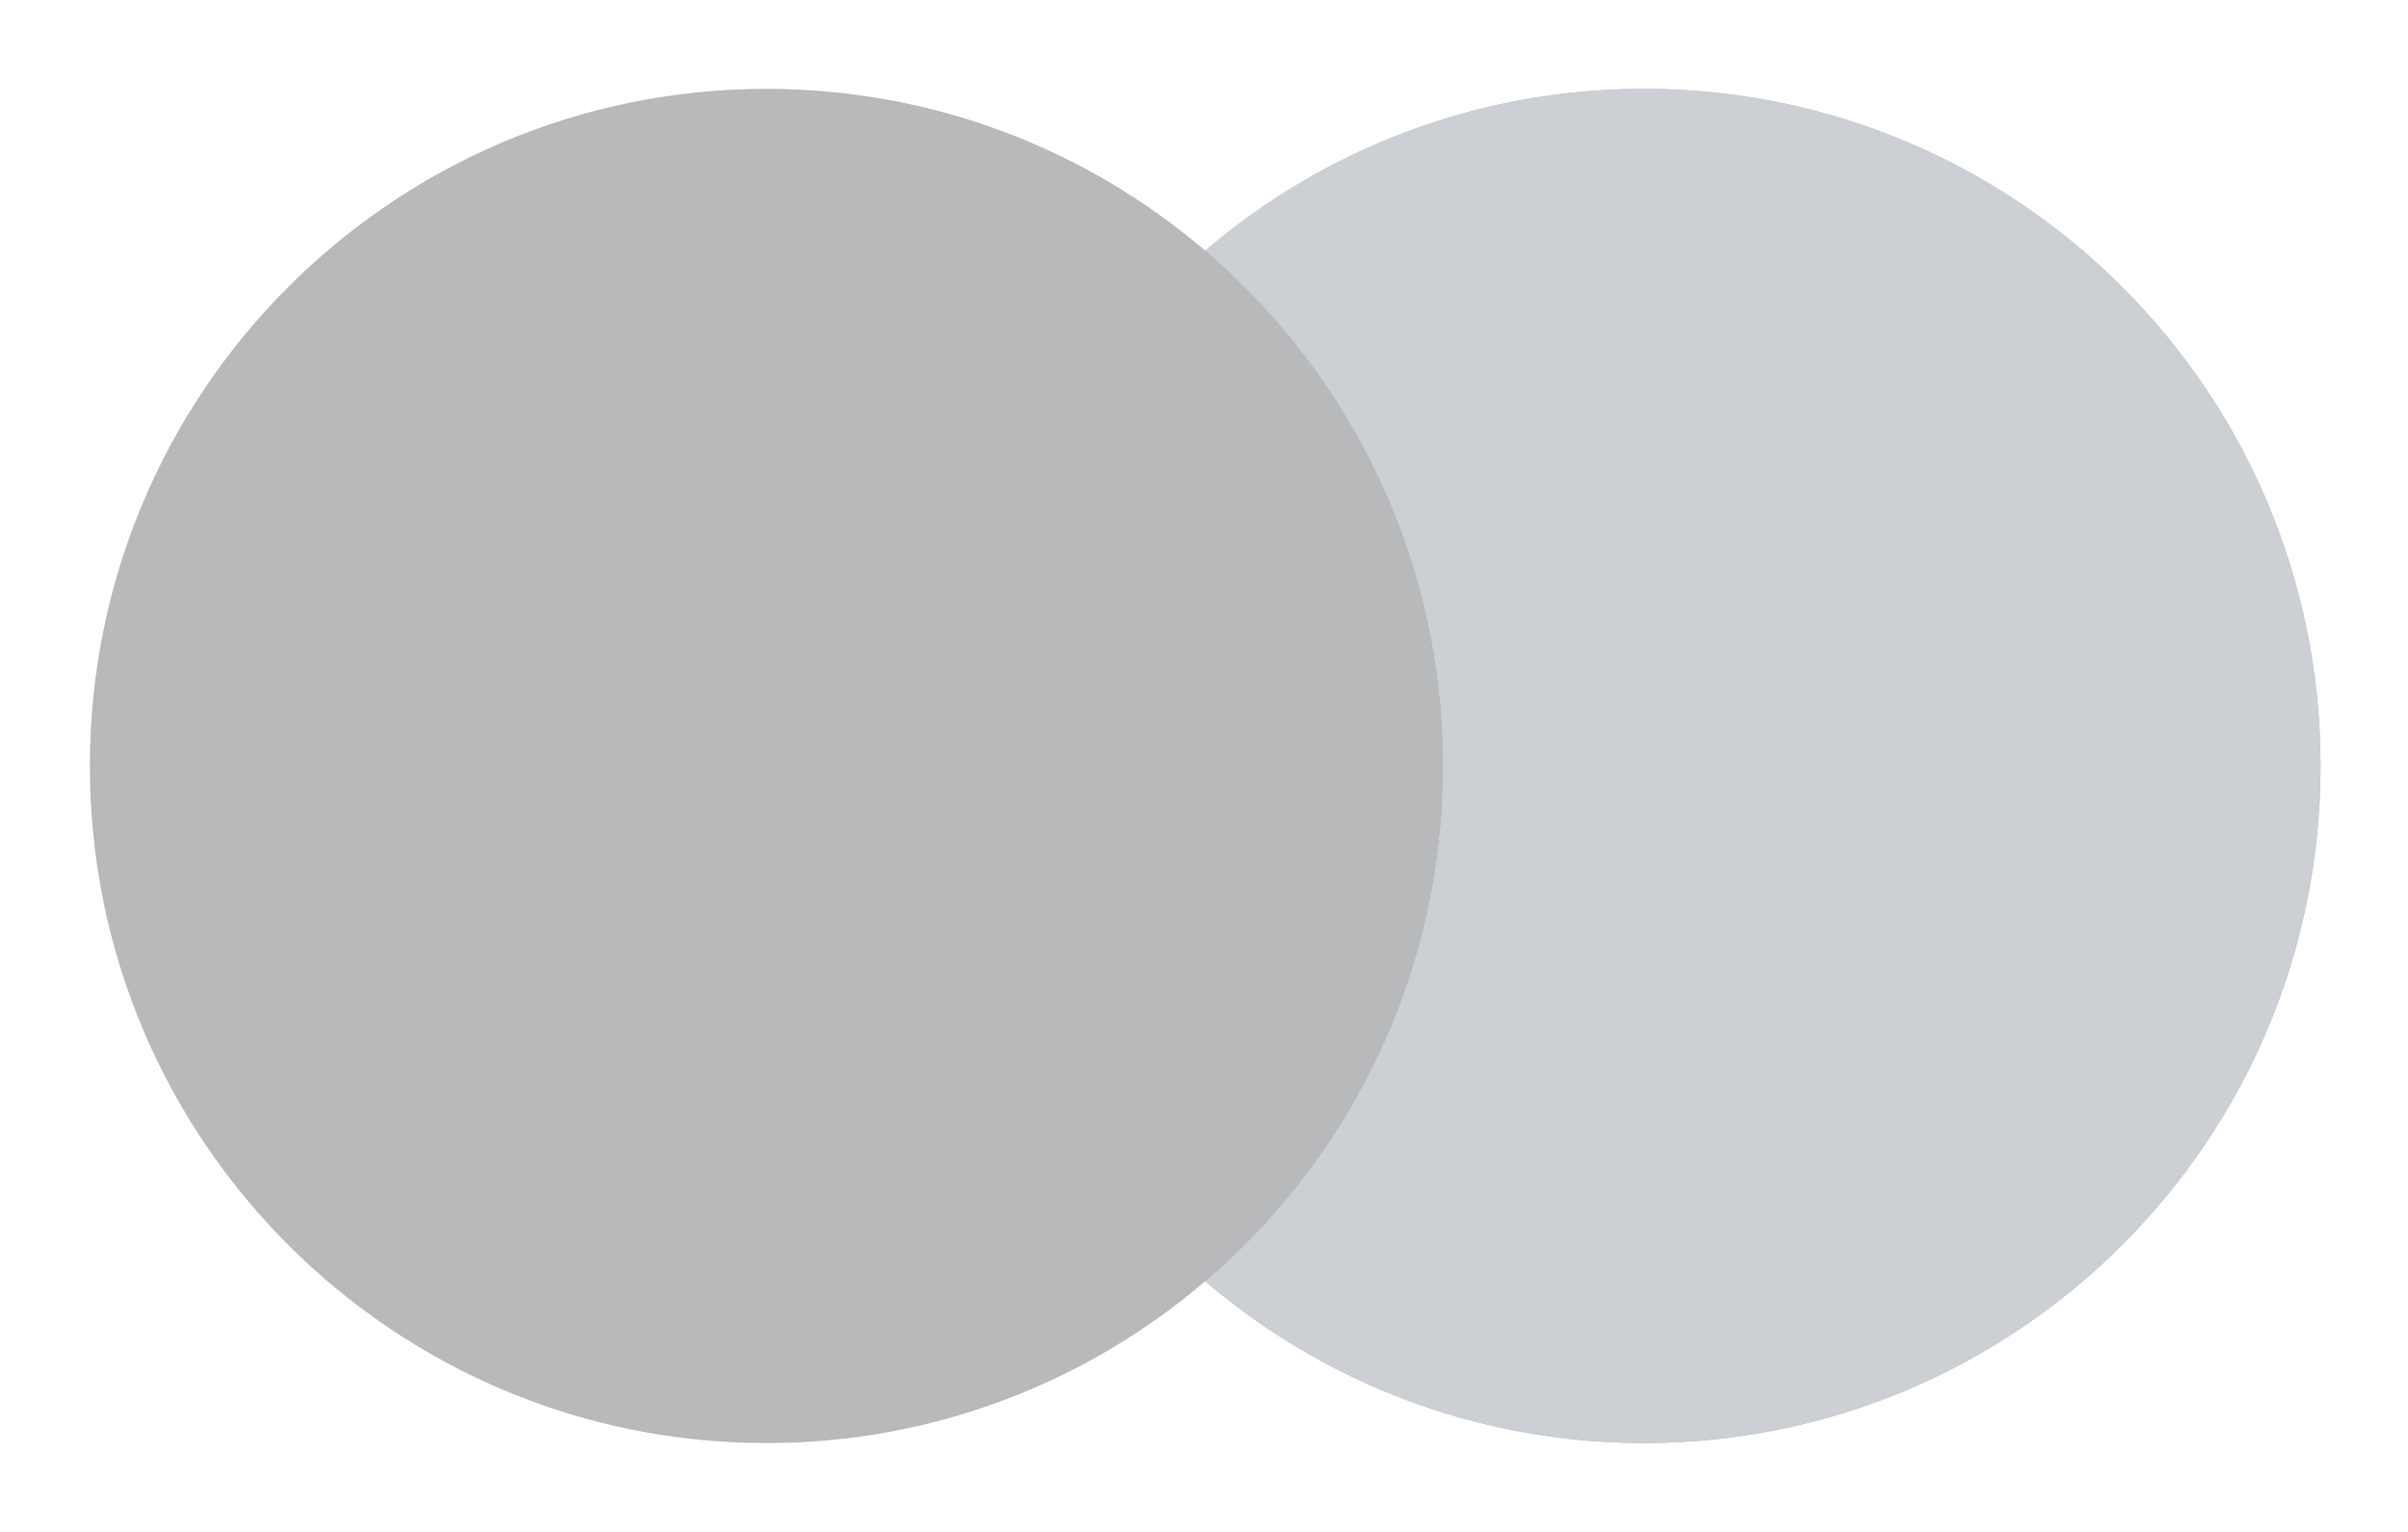
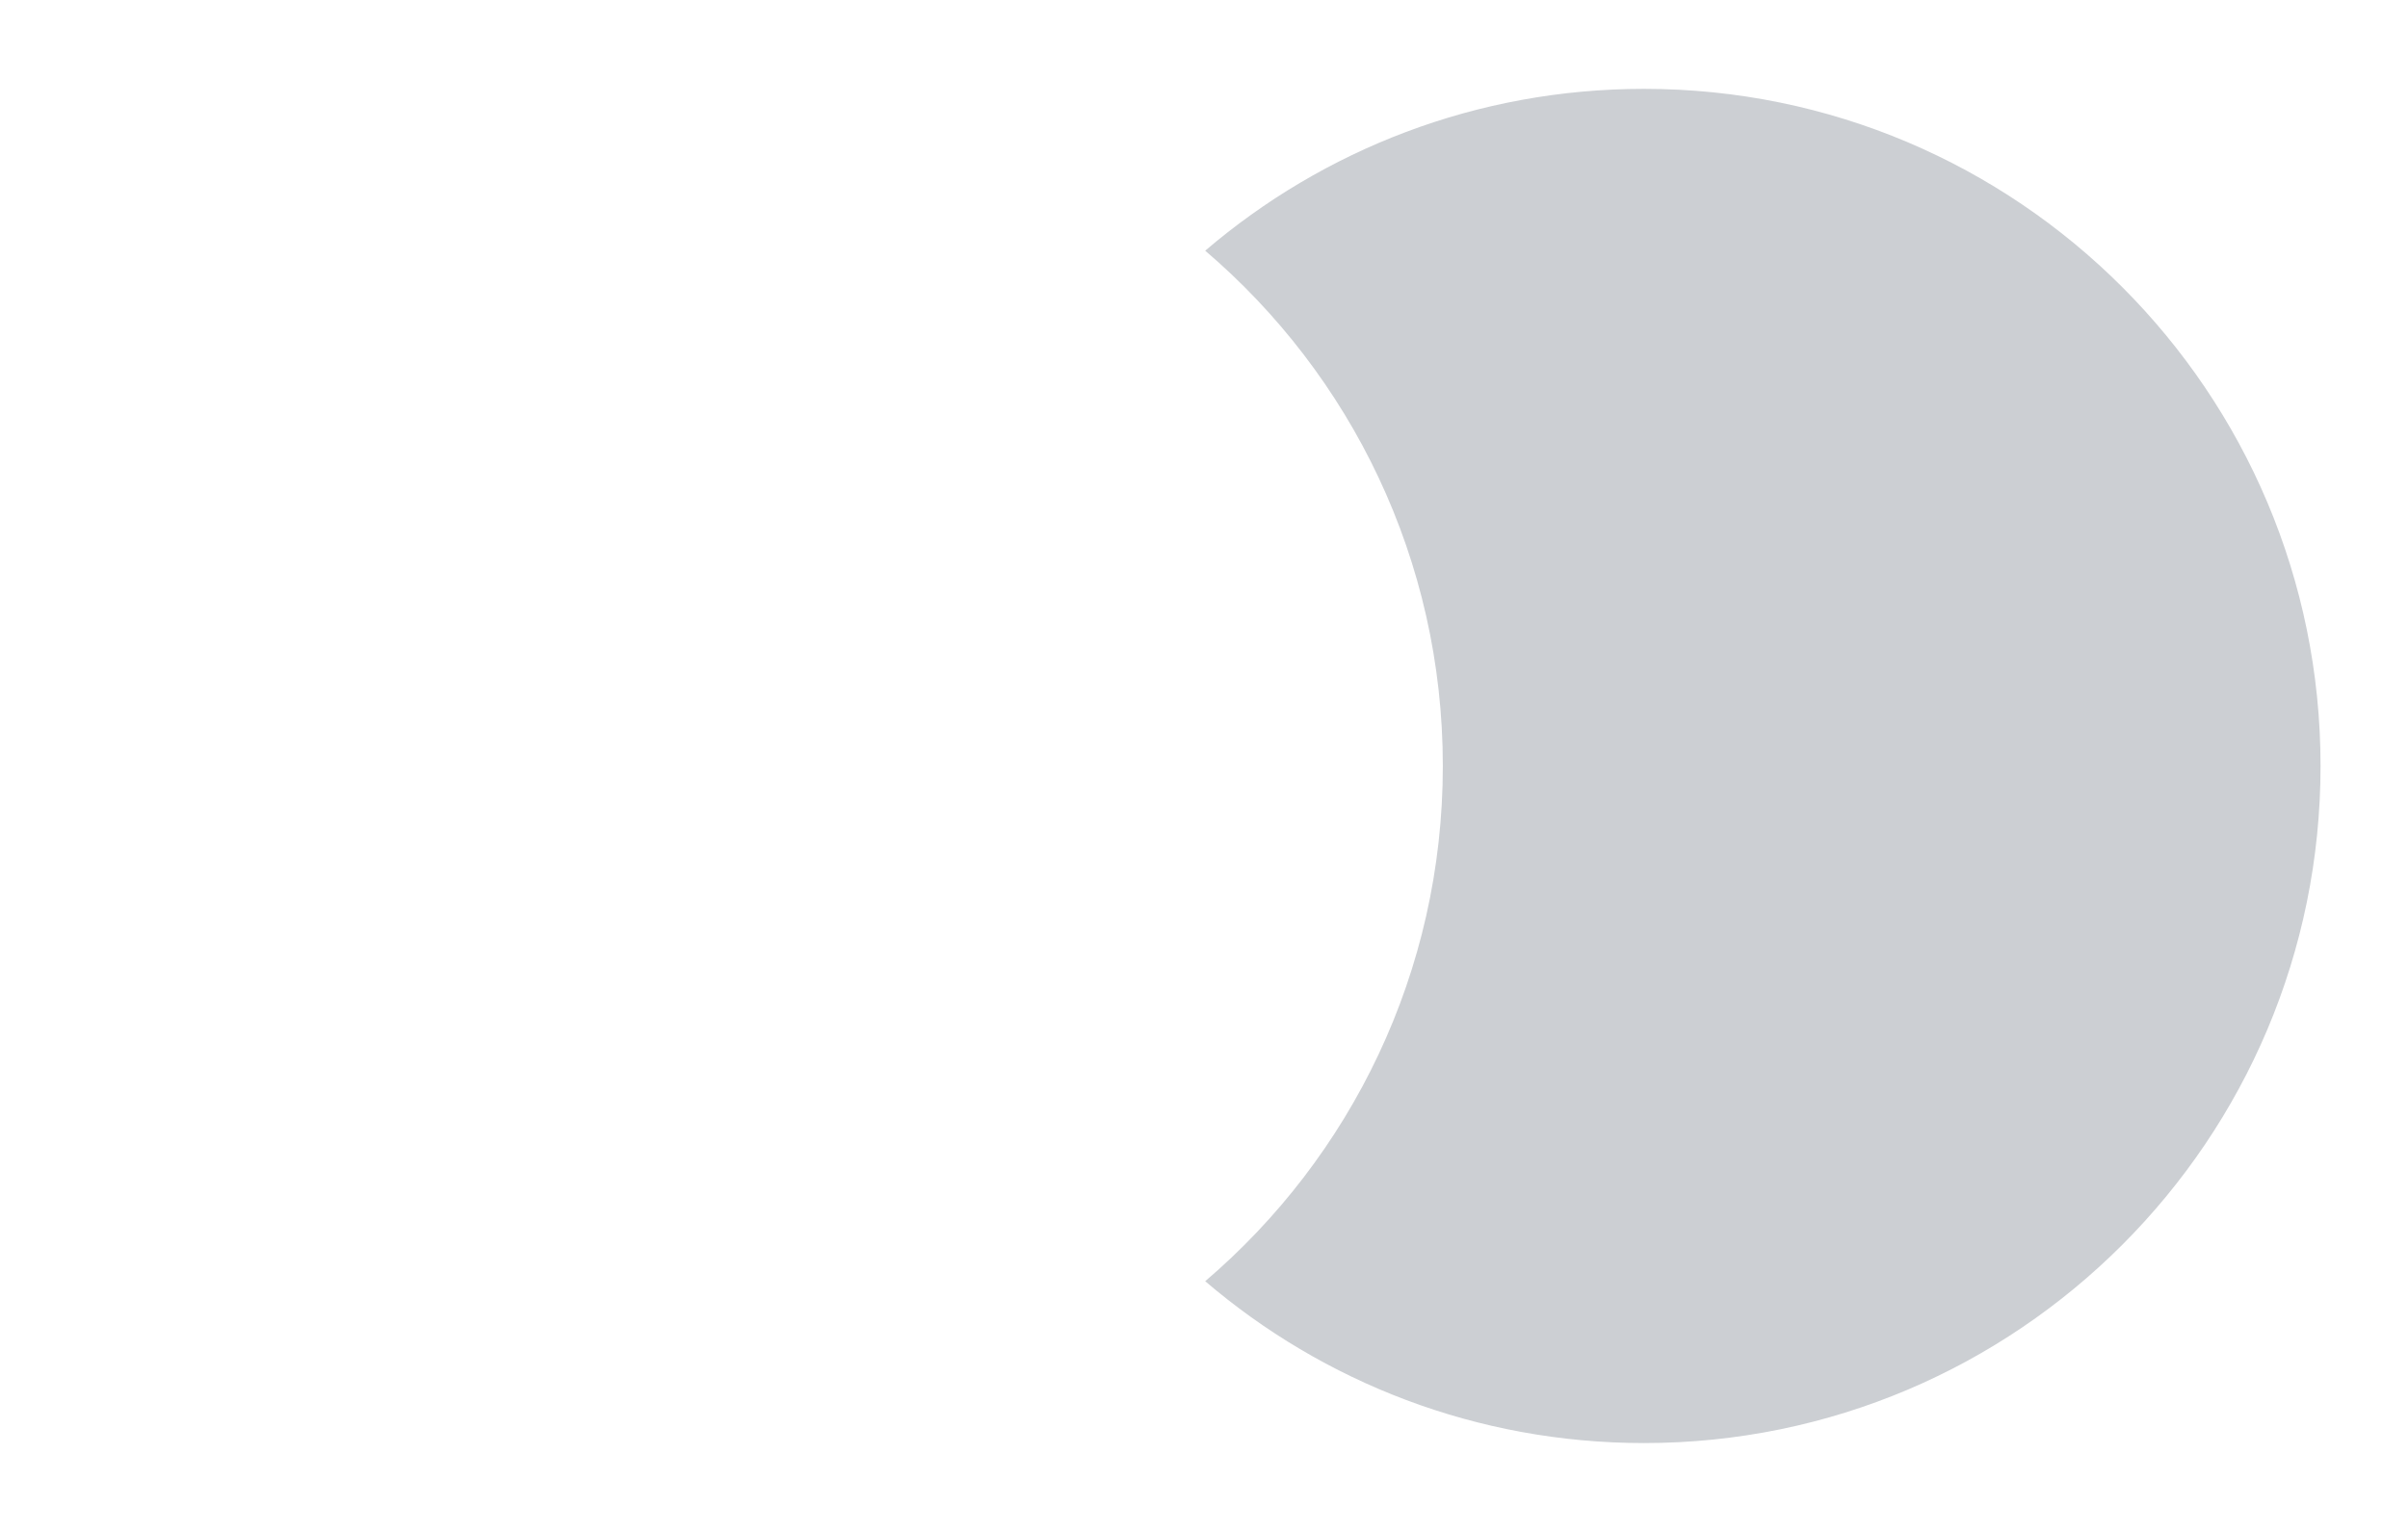
<svg xmlns="http://www.w3.org/2000/svg" width="22" height="14" viewBox="0 0 22 14" fill="none">
  <g id="mastercard">
-     <path id="Vector" d="M11.011 11.709C9.932 12.631 8.532 13.188 7.002 13.188C3.588 13.188 0.821 10.417 0.821 7C0.821 3.583 3.588 0.812 7.002 0.812C8.532 0.812 9.932 1.369 11.011 2.291C12.09 1.369 13.49 0.812 15.02 0.812C18.434 0.812 21.201 3.583 21.201 7C21.201 10.417 18.434 13.188 15.02 13.188C13.49 13.188 12.09 12.631 11.011 11.709Z" fill="#B8B9BA" />
    <path id="Vector_2" d="M11.011 11.709C12.34 10.574 13.182 8.886 13.182 7C13.182 5.114 12.34 3.426 11.011 2.291C12.09 1.369 13.49 0.812 15.02 0.812C18.433 0.812 21.201 3.583 21.201 7C21.201 10.417 18.433 13.188 15.02 13.188C13.49 13.188 12.09 12.631 11.011 11.709Z" fill="#CCCFD3" />
-     <path id="Vector_3" d="M11.011 11.71C12.34 10.575 13.183 8.886 13.183 7C13.183 5.115 12.34 3.426 11.011 2.291C9.682 3.426 8.84 5.115 8.84 7C8.84 8.886 9.682 10.575 11.011 11.71Z" fill="#B8B9BA" />
  </g>
</svg>